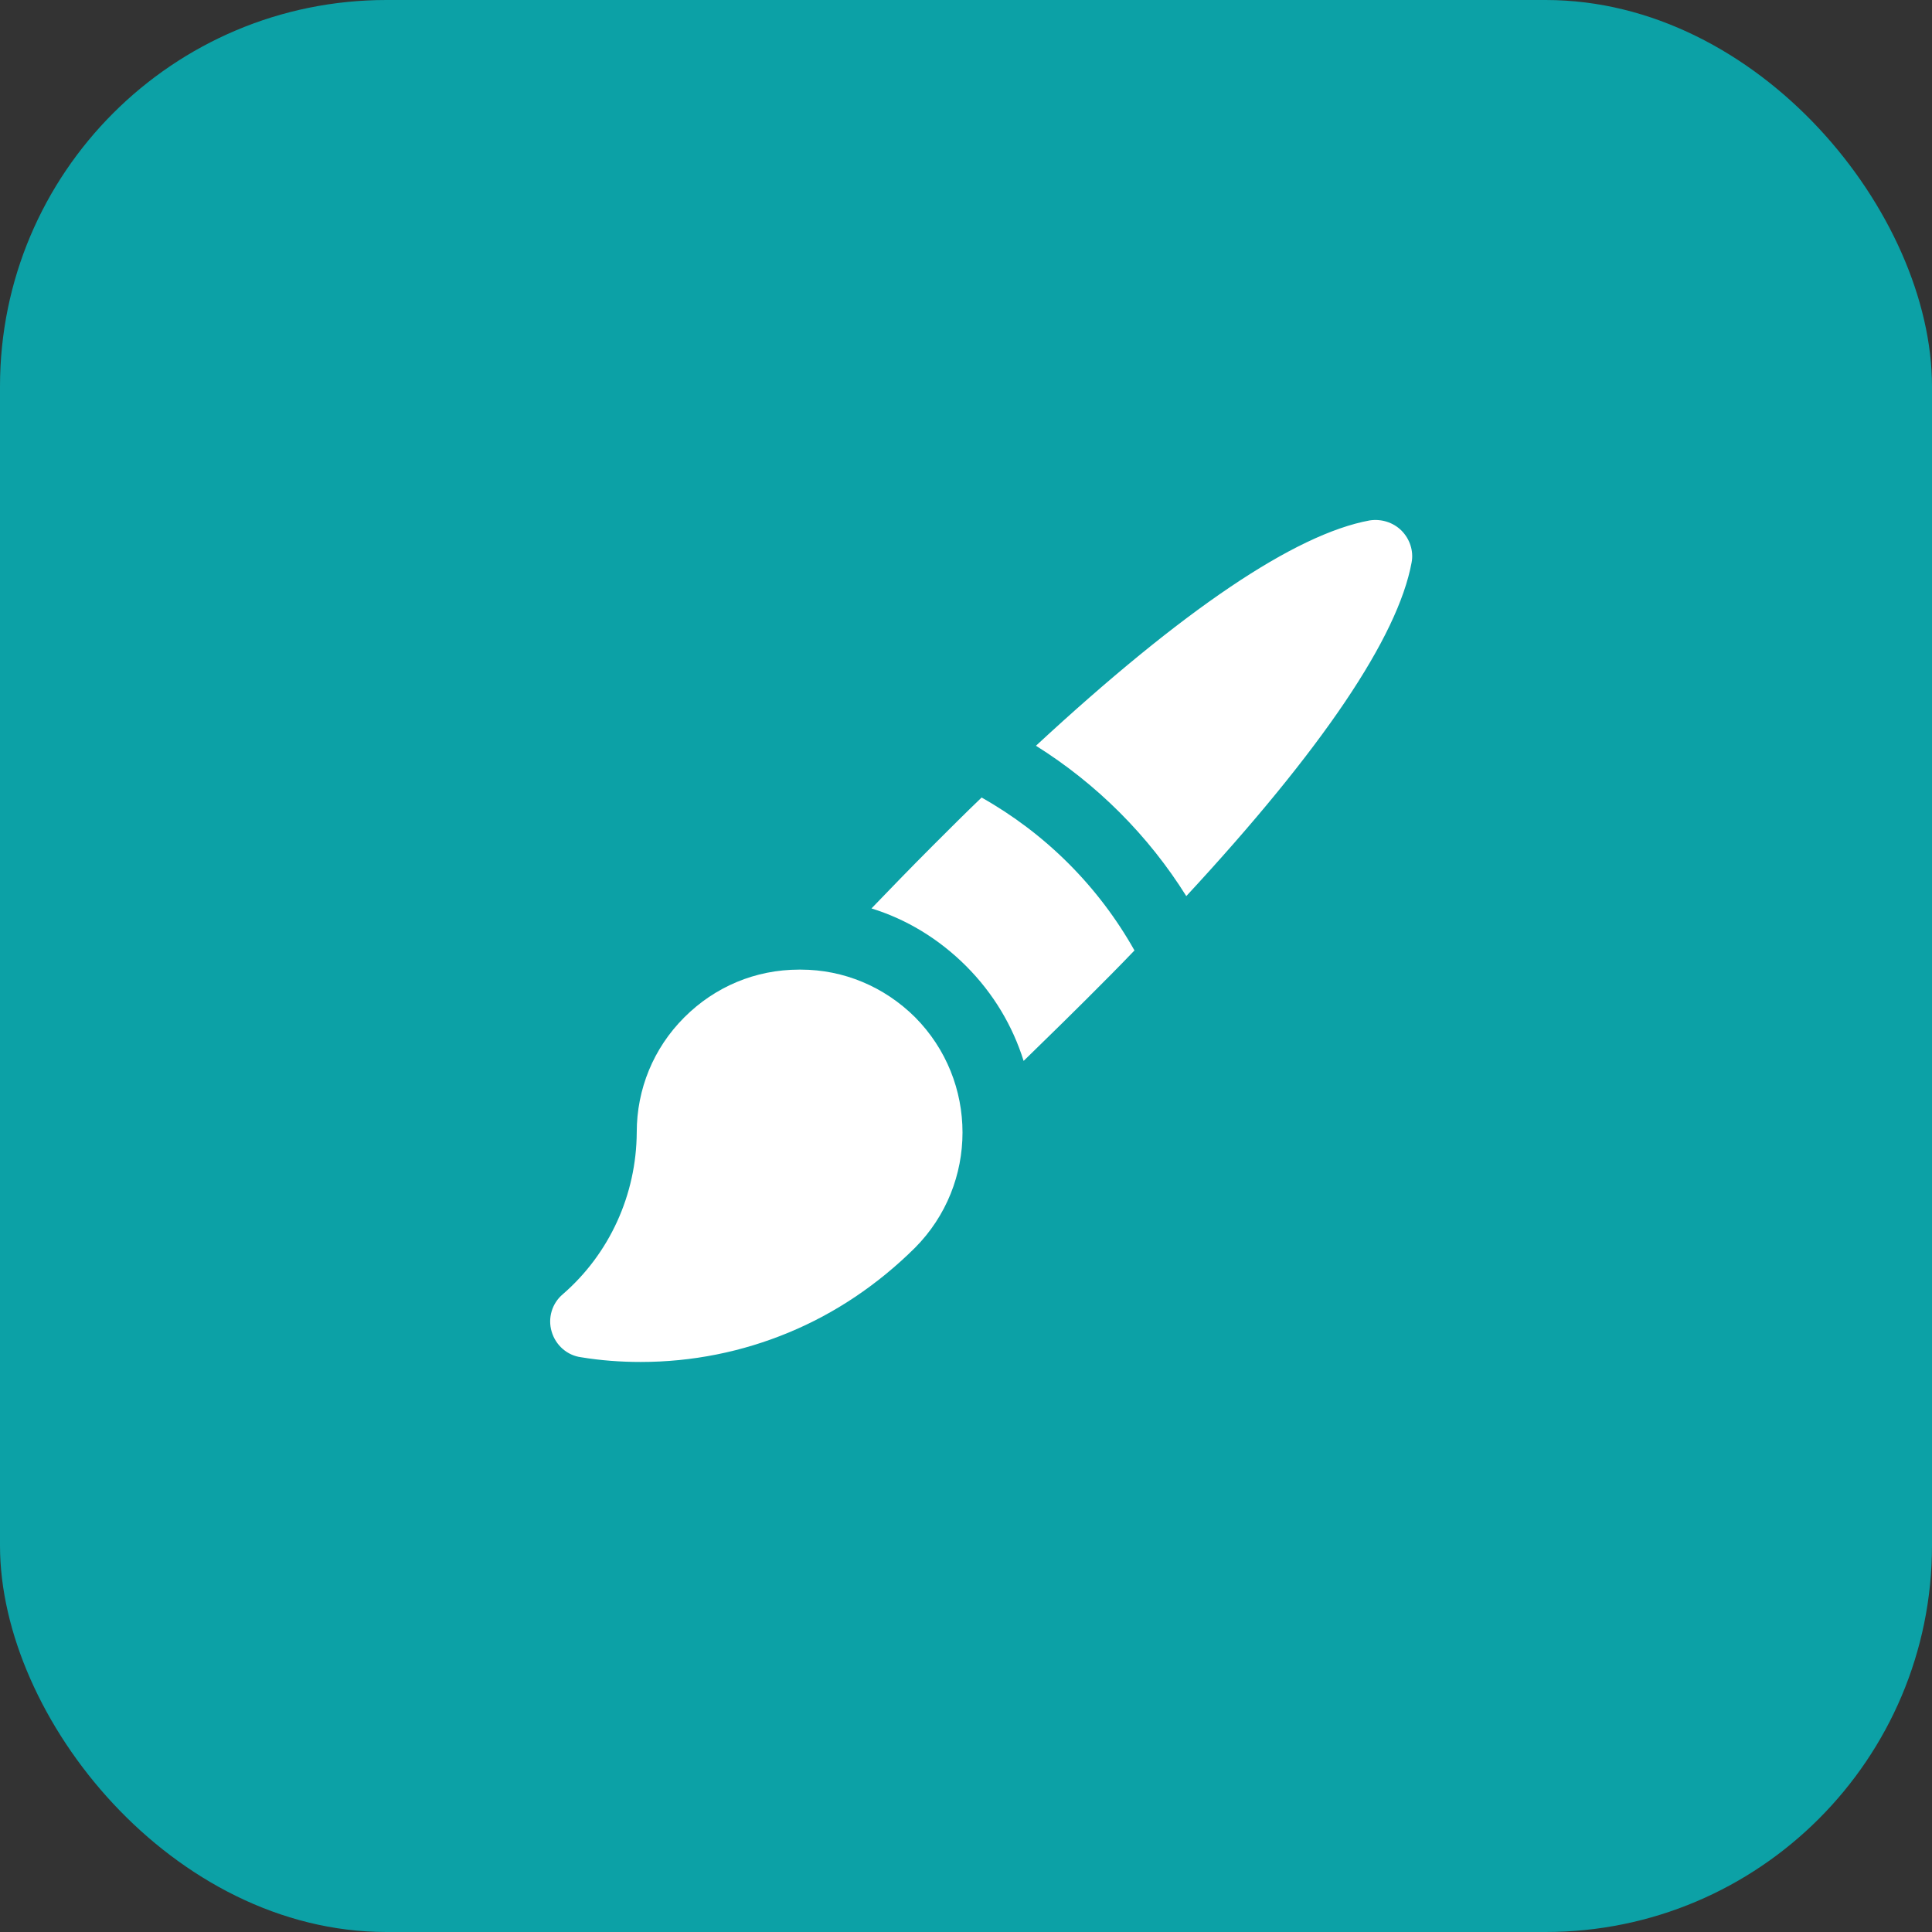
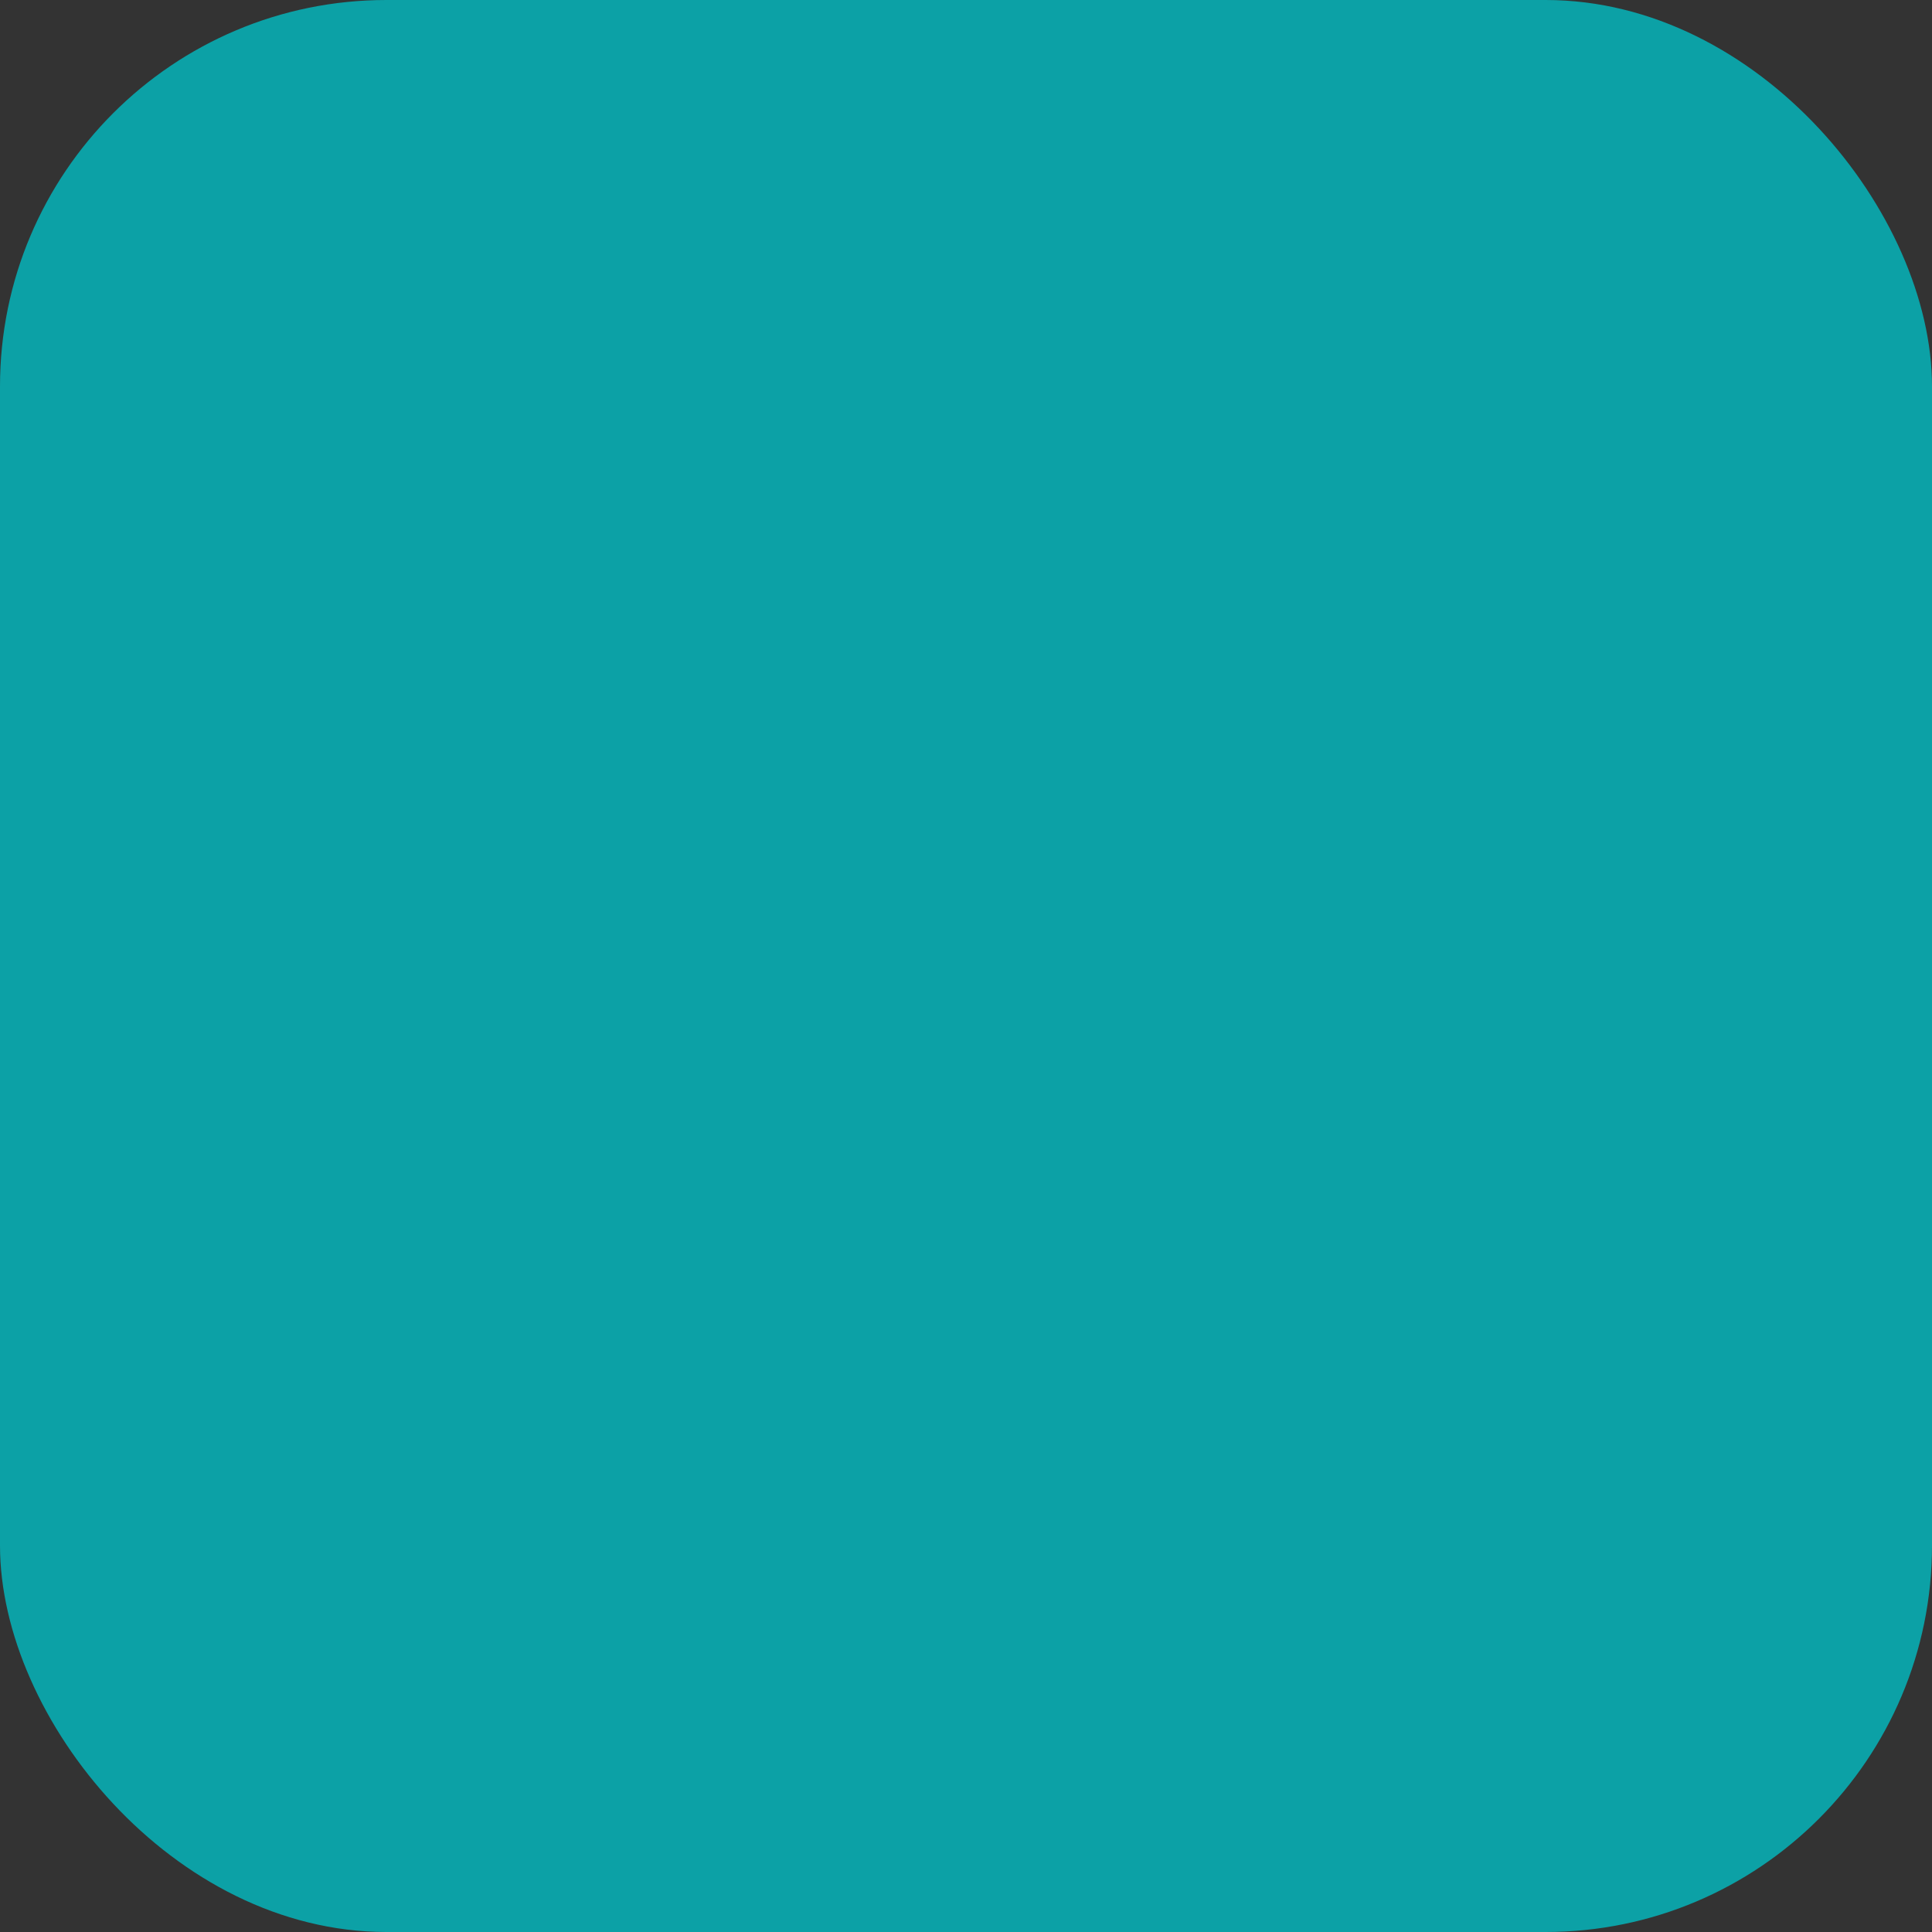
<svg xmlns="http://www.w3.org/2000/svg" fill="none" height="40" viewBox="0 0 40 40" width="40">
  <rect x="0" y="0" width="40" height="40" fill="#333333" stroke="none" />
  <rect fill="#0CA1A6" height="40" rx="8" width="40" />
-   <path clip-rule="evenodd" d="M29.226 11.645C28.941 13.19 27.381 15.508 24.561 18.553C24.171 17.93 23.713 17.352 23.181 16.82C22.656 16.295 22.071 15.83 21.448 15.44C24.493 12.62 26.811 11.06 28.356 10.775C28.596 10.738 28.843 10.813 29.016 10.985C29.188 11.158 29.271 11.405 29.226 11.645ZM23.488 19.678C23.173 20.008 22.836 20.345 22.491 20.69C22.161 21.02 21.842 21.331 21.545 21.621L21.545 21.621C21.424 21.74 21.306 21.854 21.193 21.965C20.968 21.245 20.571 20.57 20.001 20C19.438 19.438 18.771 19.033 18.043 18.808C18.418 18.418 18.846 17.975 19.311 17.51C19.656 17.165 19.993 16.828 20.323 16.512C20.976 16.88 21.583 17.338 22.123 17.878C22.663 18.418 23.121 19.025 23.488 19.678ZM16.326 27.59C17.286 27.193 18.171 26.6 18.943 25.835C20.256 24.515 20.256 22.378 18.943 21.058C18.306 20.427 17.466 20.075 16.581 20.075H16.543C15.643 20.075 14.803 20.427 14.166 21.065C13.528 21.703 13.183 22.55 13.183 23.443C13.176 24.733 12.621 25.955 11.653 26.795C11.428 26.983 11.338 27.29 11.421 27.568C11.503 27.852 11.743 28.062 12.028 28.1C12.441 28.168 12.853 28.198 13.266 28.198C14.331 28.198 15.366 27.988 16.326 27.59Z" fill="white" fill-rule="evenodd" />
</svg>